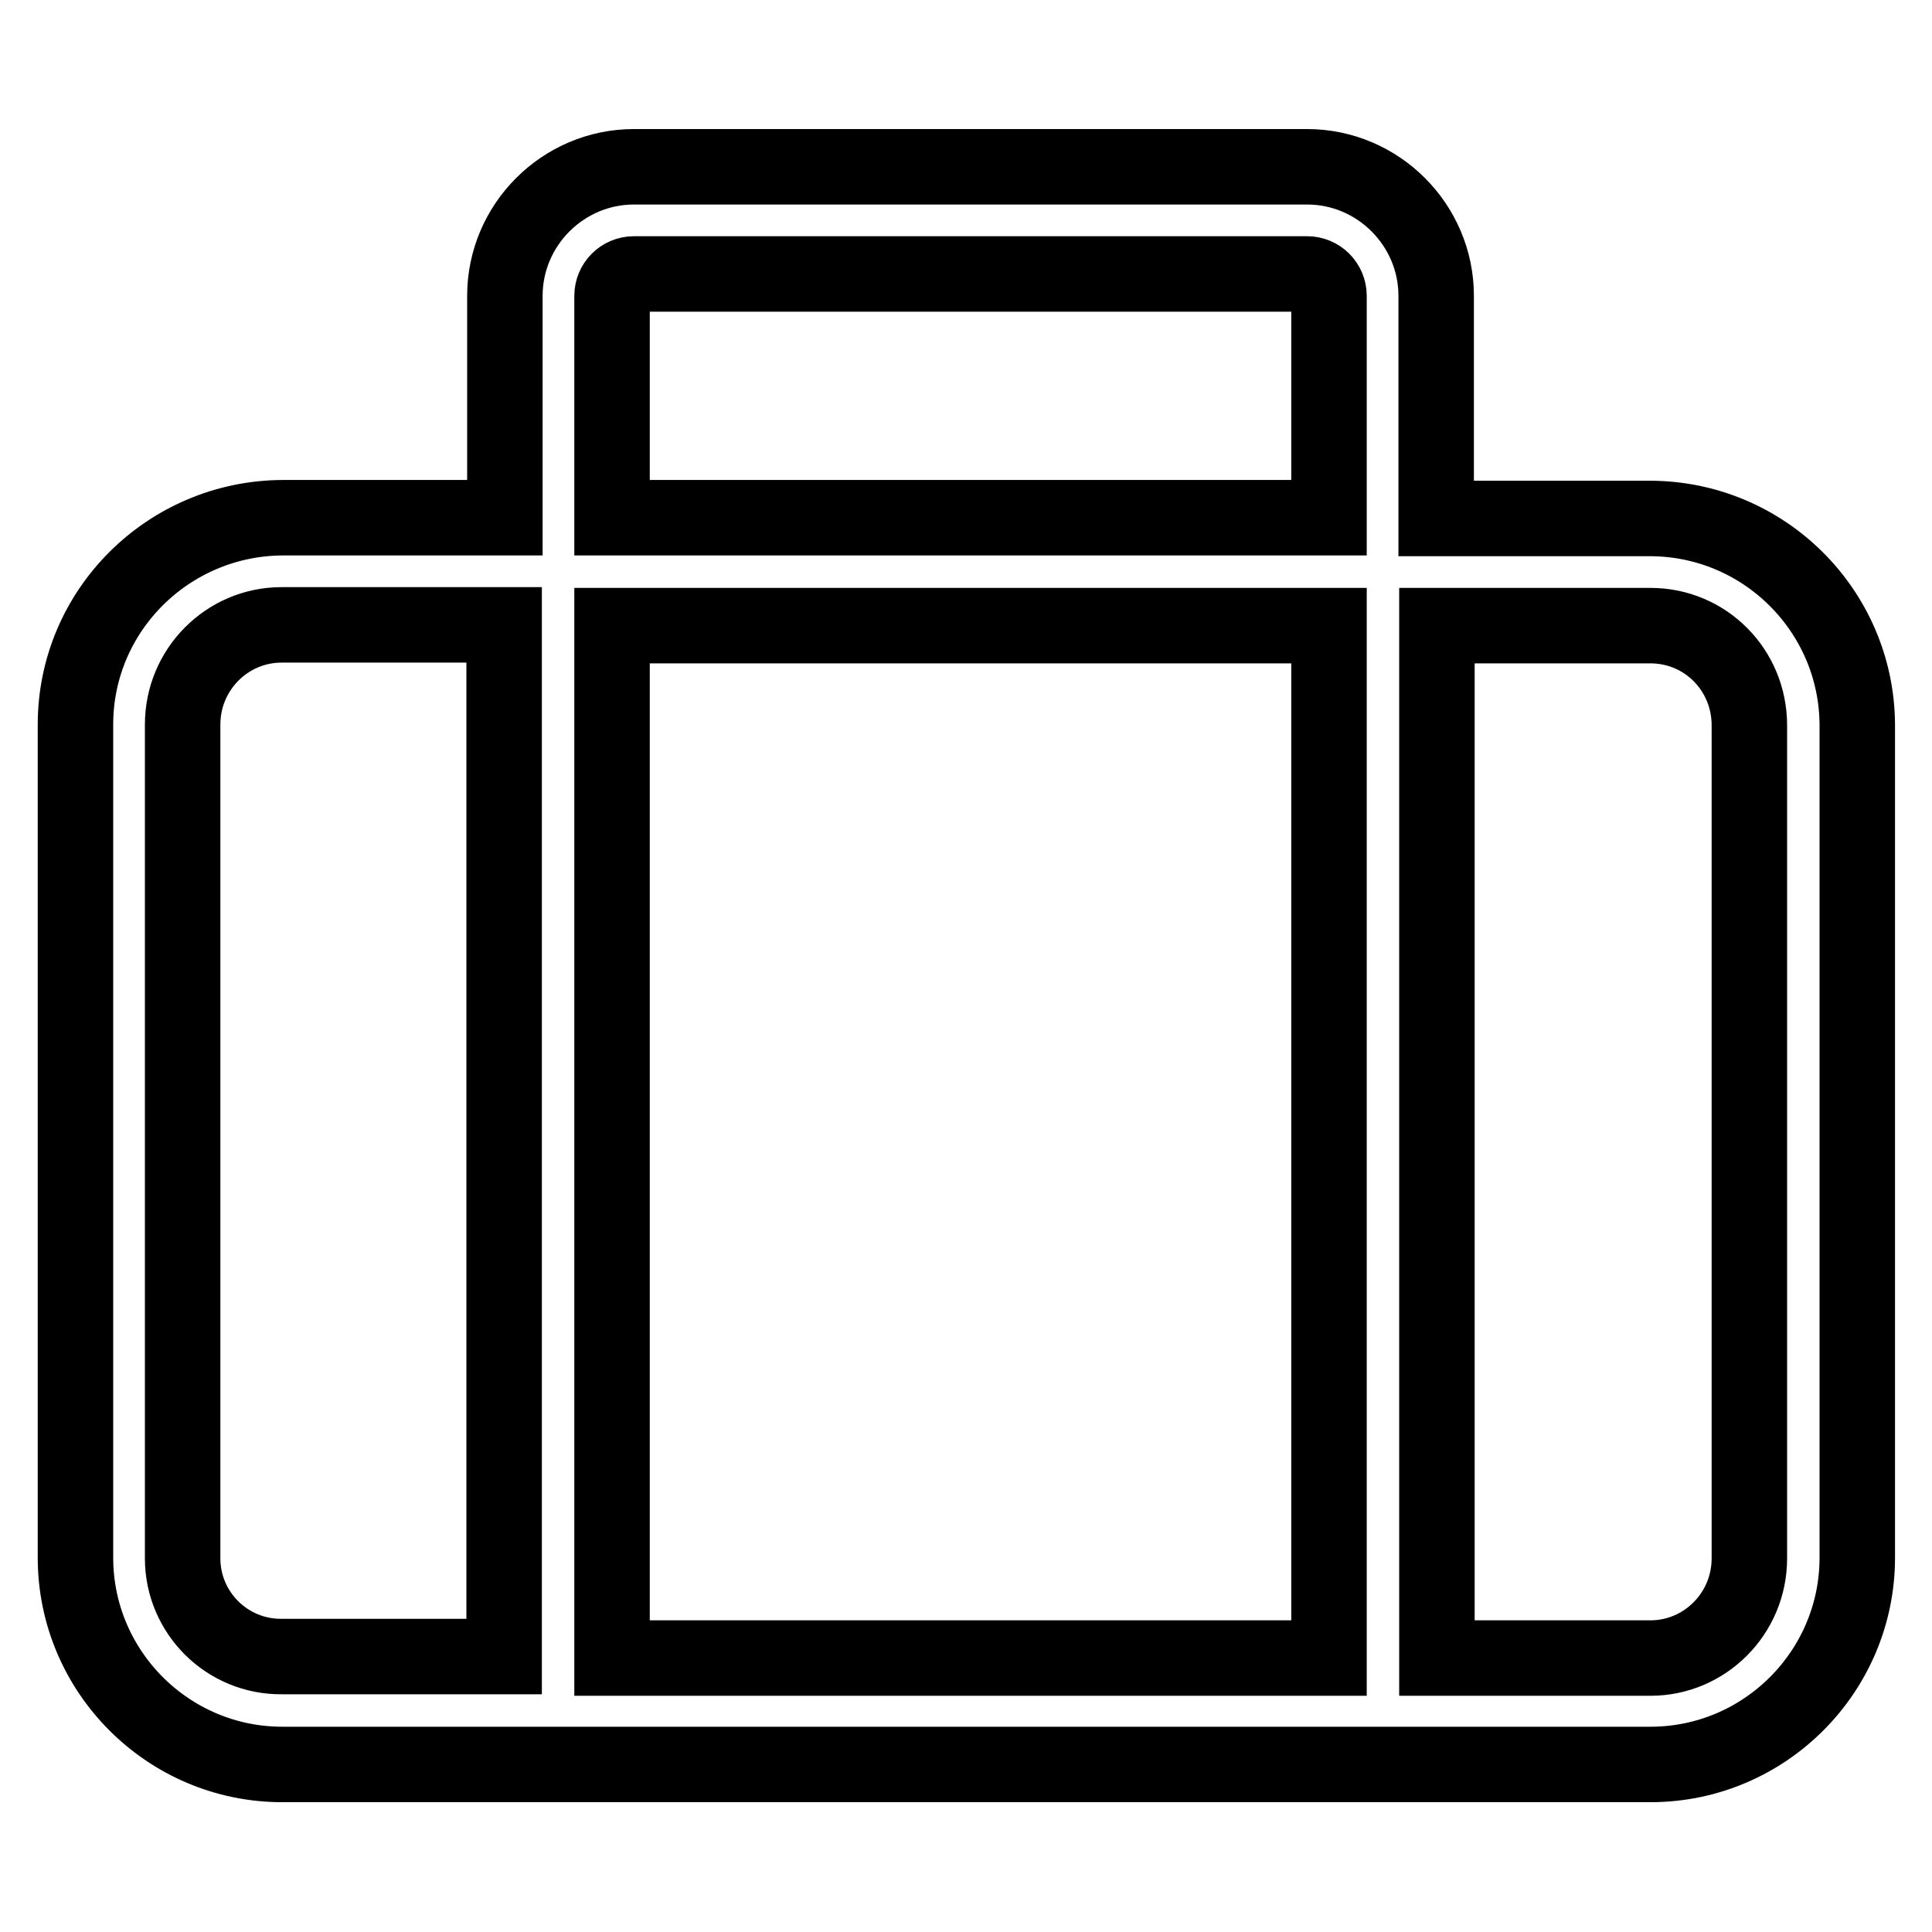
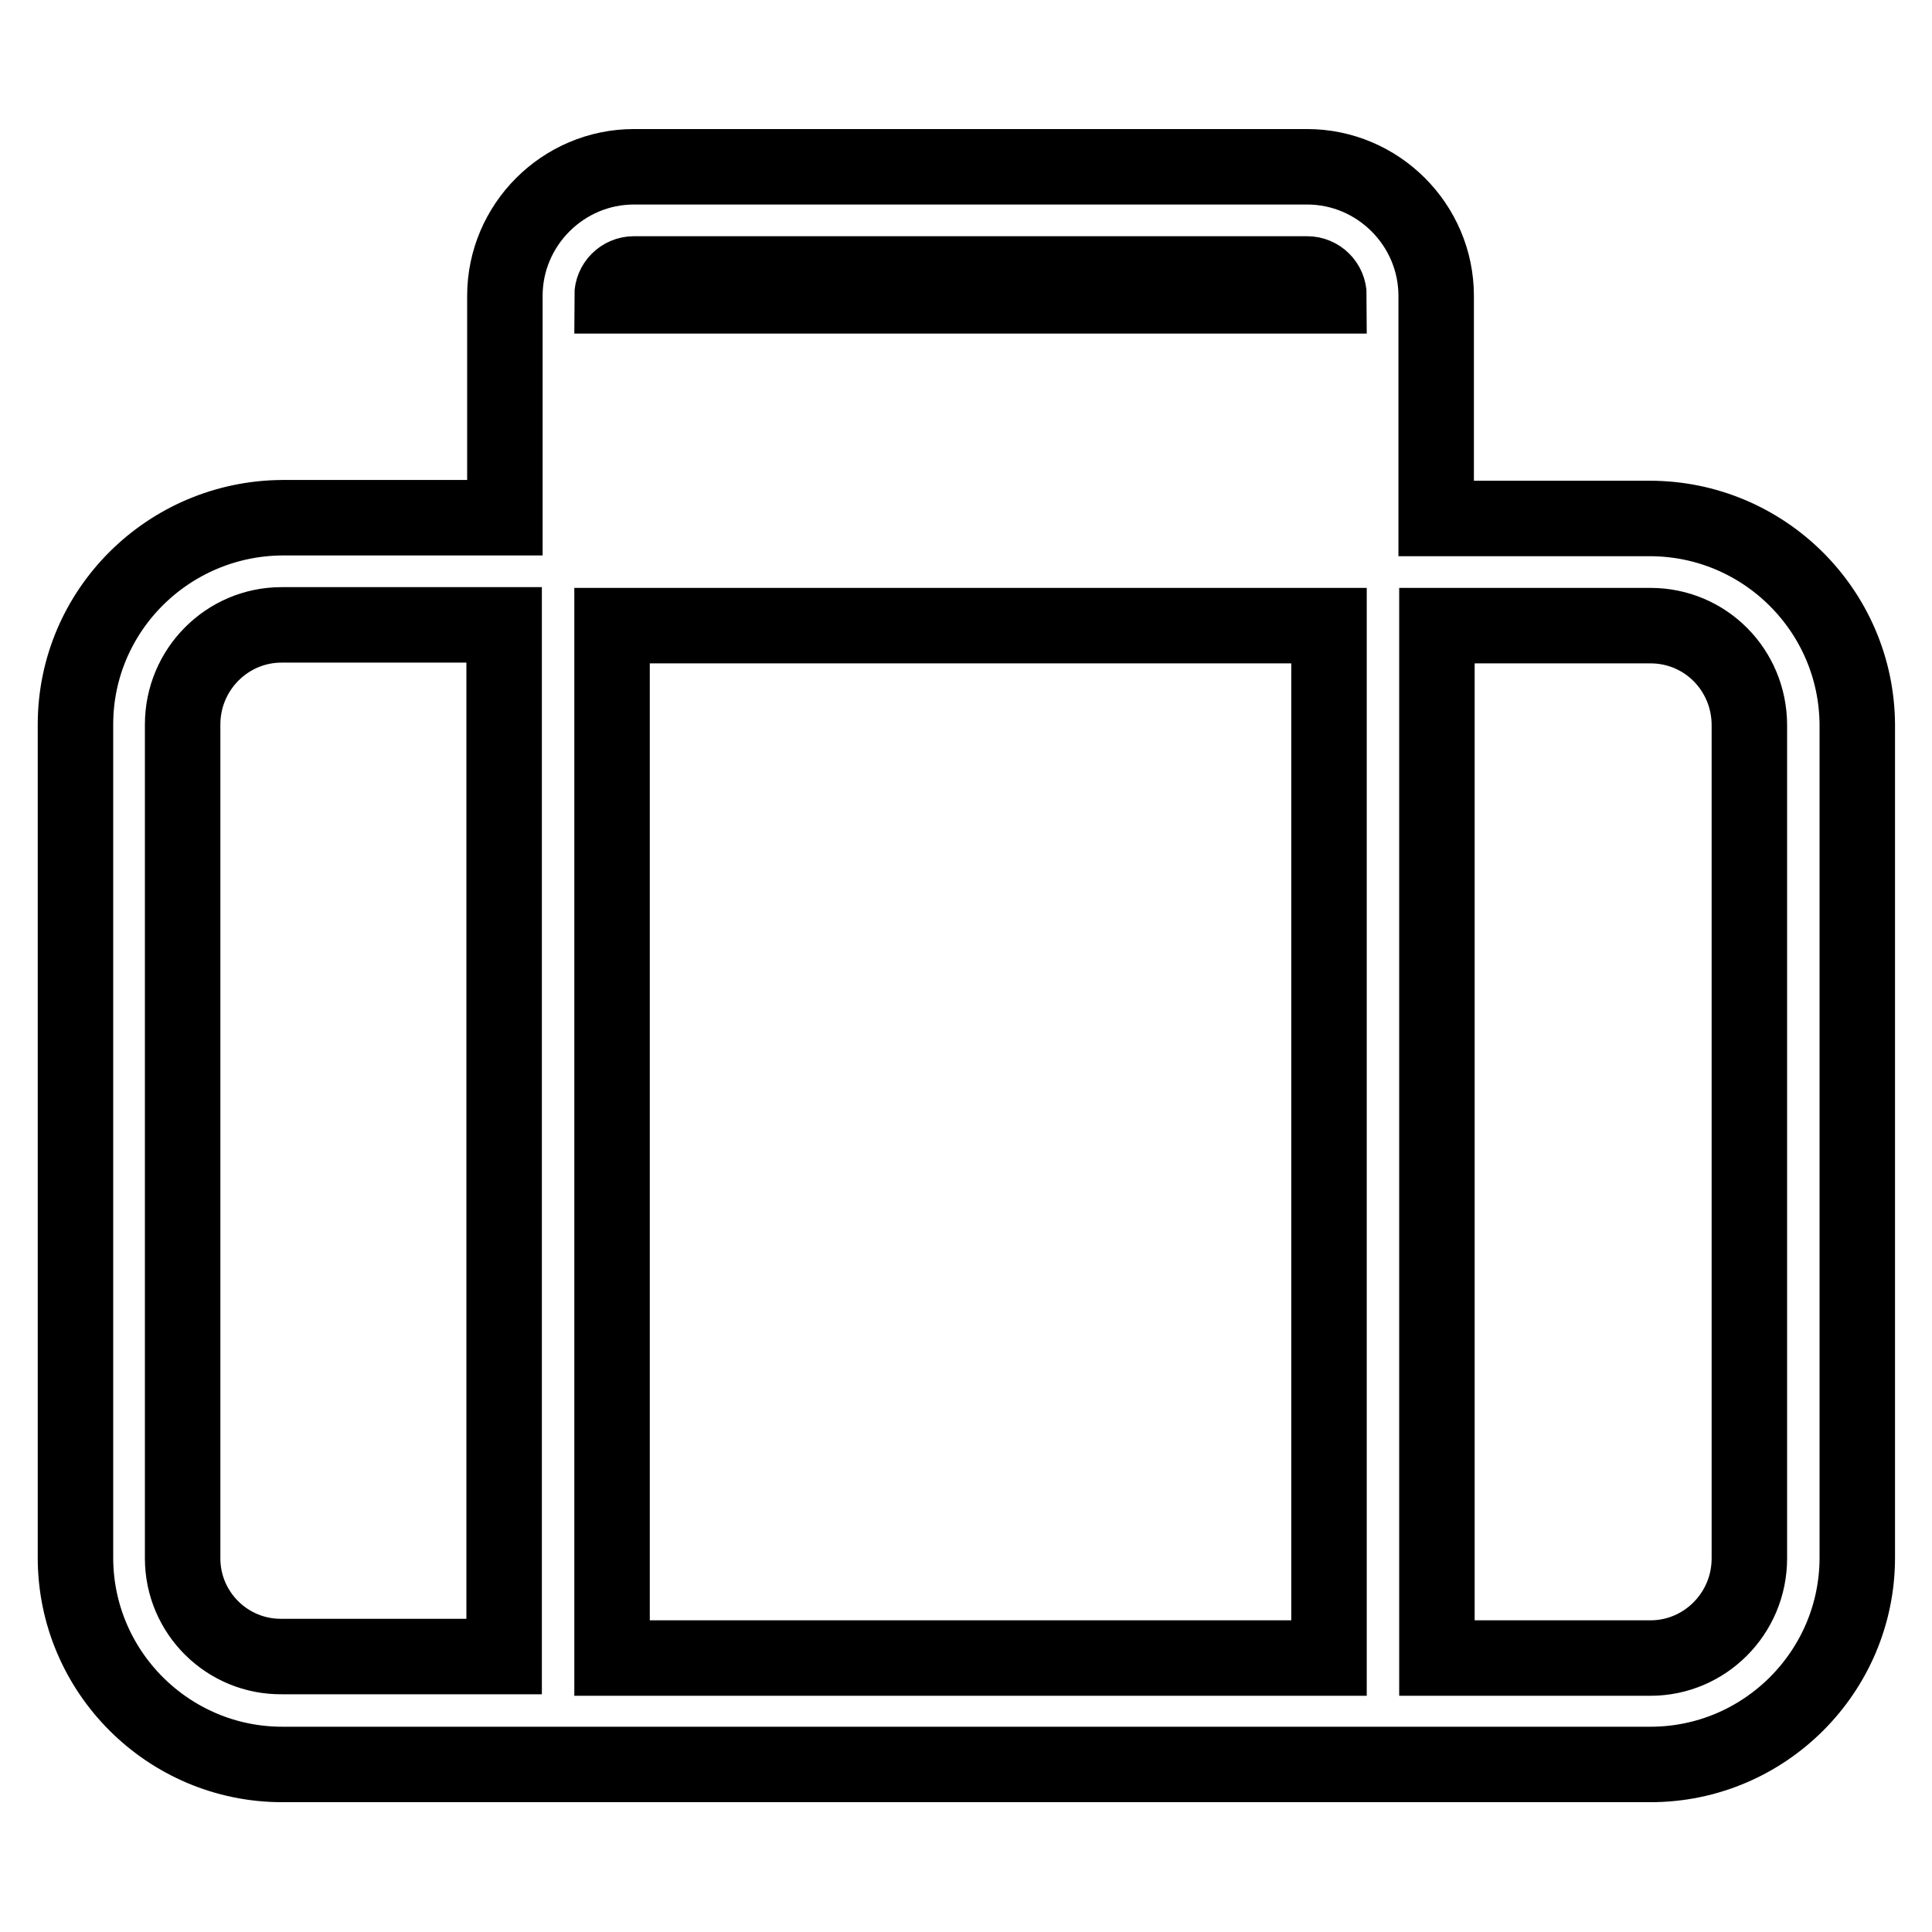
<svg xmlns="http://www.w3.org/2000/svg" version="1.1" x="0px" y="0px" viewBox="0 0 256 256" enable-background="new 0 0 256 256" xml:space="preserve">
  <g>
-     <path stroke-width="10" fill-opacity="0" stroke="#000000" d="M218.6,68.7h-28.3V39.2c0-9.4-7.7-17.1-17.1-17.1H84c-9.4,0-17.1,7.7-17.1,17.1v29.4H37.4 C22.3,68.7,10,80.9,10,96v110.4c0,15.1,12.3,27.4,27.4,27.4h181.3c15.1,0,27.4-12.3,27.4-27.4V96C246,80.9,233.7,68.7,218.6,68.7z  M81.1,39.2c0-1.6,1.3-2.9,2.9-2.9h89.2c1.6,0,2.9,1.3,2.9,2.9v29.4H81.1V39.2z M176.1,82.9v136.8H81.1V82.9H176.1z M24.2,206.5V96 c0-7.3,5.9-13.2,13.1-13.2h29.5v136.7H37.4C30.1,219.6,24.2,213.7,24.2,206.5z M231.8,206.5c0,7.3-5.9,13.2-13.1,13.2h-28.3V82.9 h28.3c7.3,0,13.1,5.9,13.1,13.2V206.5z" />
+     <path stroke-width="10" fill-opacity="0" stroke="#000000" d="M218.6,68.7h-28.3V39.2c0-9.4-7.7-17.1-17.1-17.1H84c-9.4,0-17.1,7.7-17.1,17.1v29.4H37.4 C22.3,68.7,10,80.9,10,96v110.4c0,15.1,12.3,27.4,27.4,27.4h181.3c15.1,0,27.4-12.3,27.4-27.4V96C246,80.9,233.7,68.7,218.6,68.7z  M81.1,39.2c0-1.6,1.3-2.9,2.9-2.9h89.2c1.6,0,2.9,1.3,2.9,2.9H81.1V39.2z M176.1,82.9v136.8H81.1V82.9H176.1z M24.2,206.5V96 c0-7.3,5.9-13.2,13.1-13.2h29.5v136.7H37.4C30.1,219.6,24.2,213.7,24.2,206.5z M231.8,206.5c0,7.3-5.9,13.2-13.1,13.2h-28.3V82.9 h28.3c7.3,0,13.1,5.9,13.1,13.2V206.5z" />
  </g>
</svg>